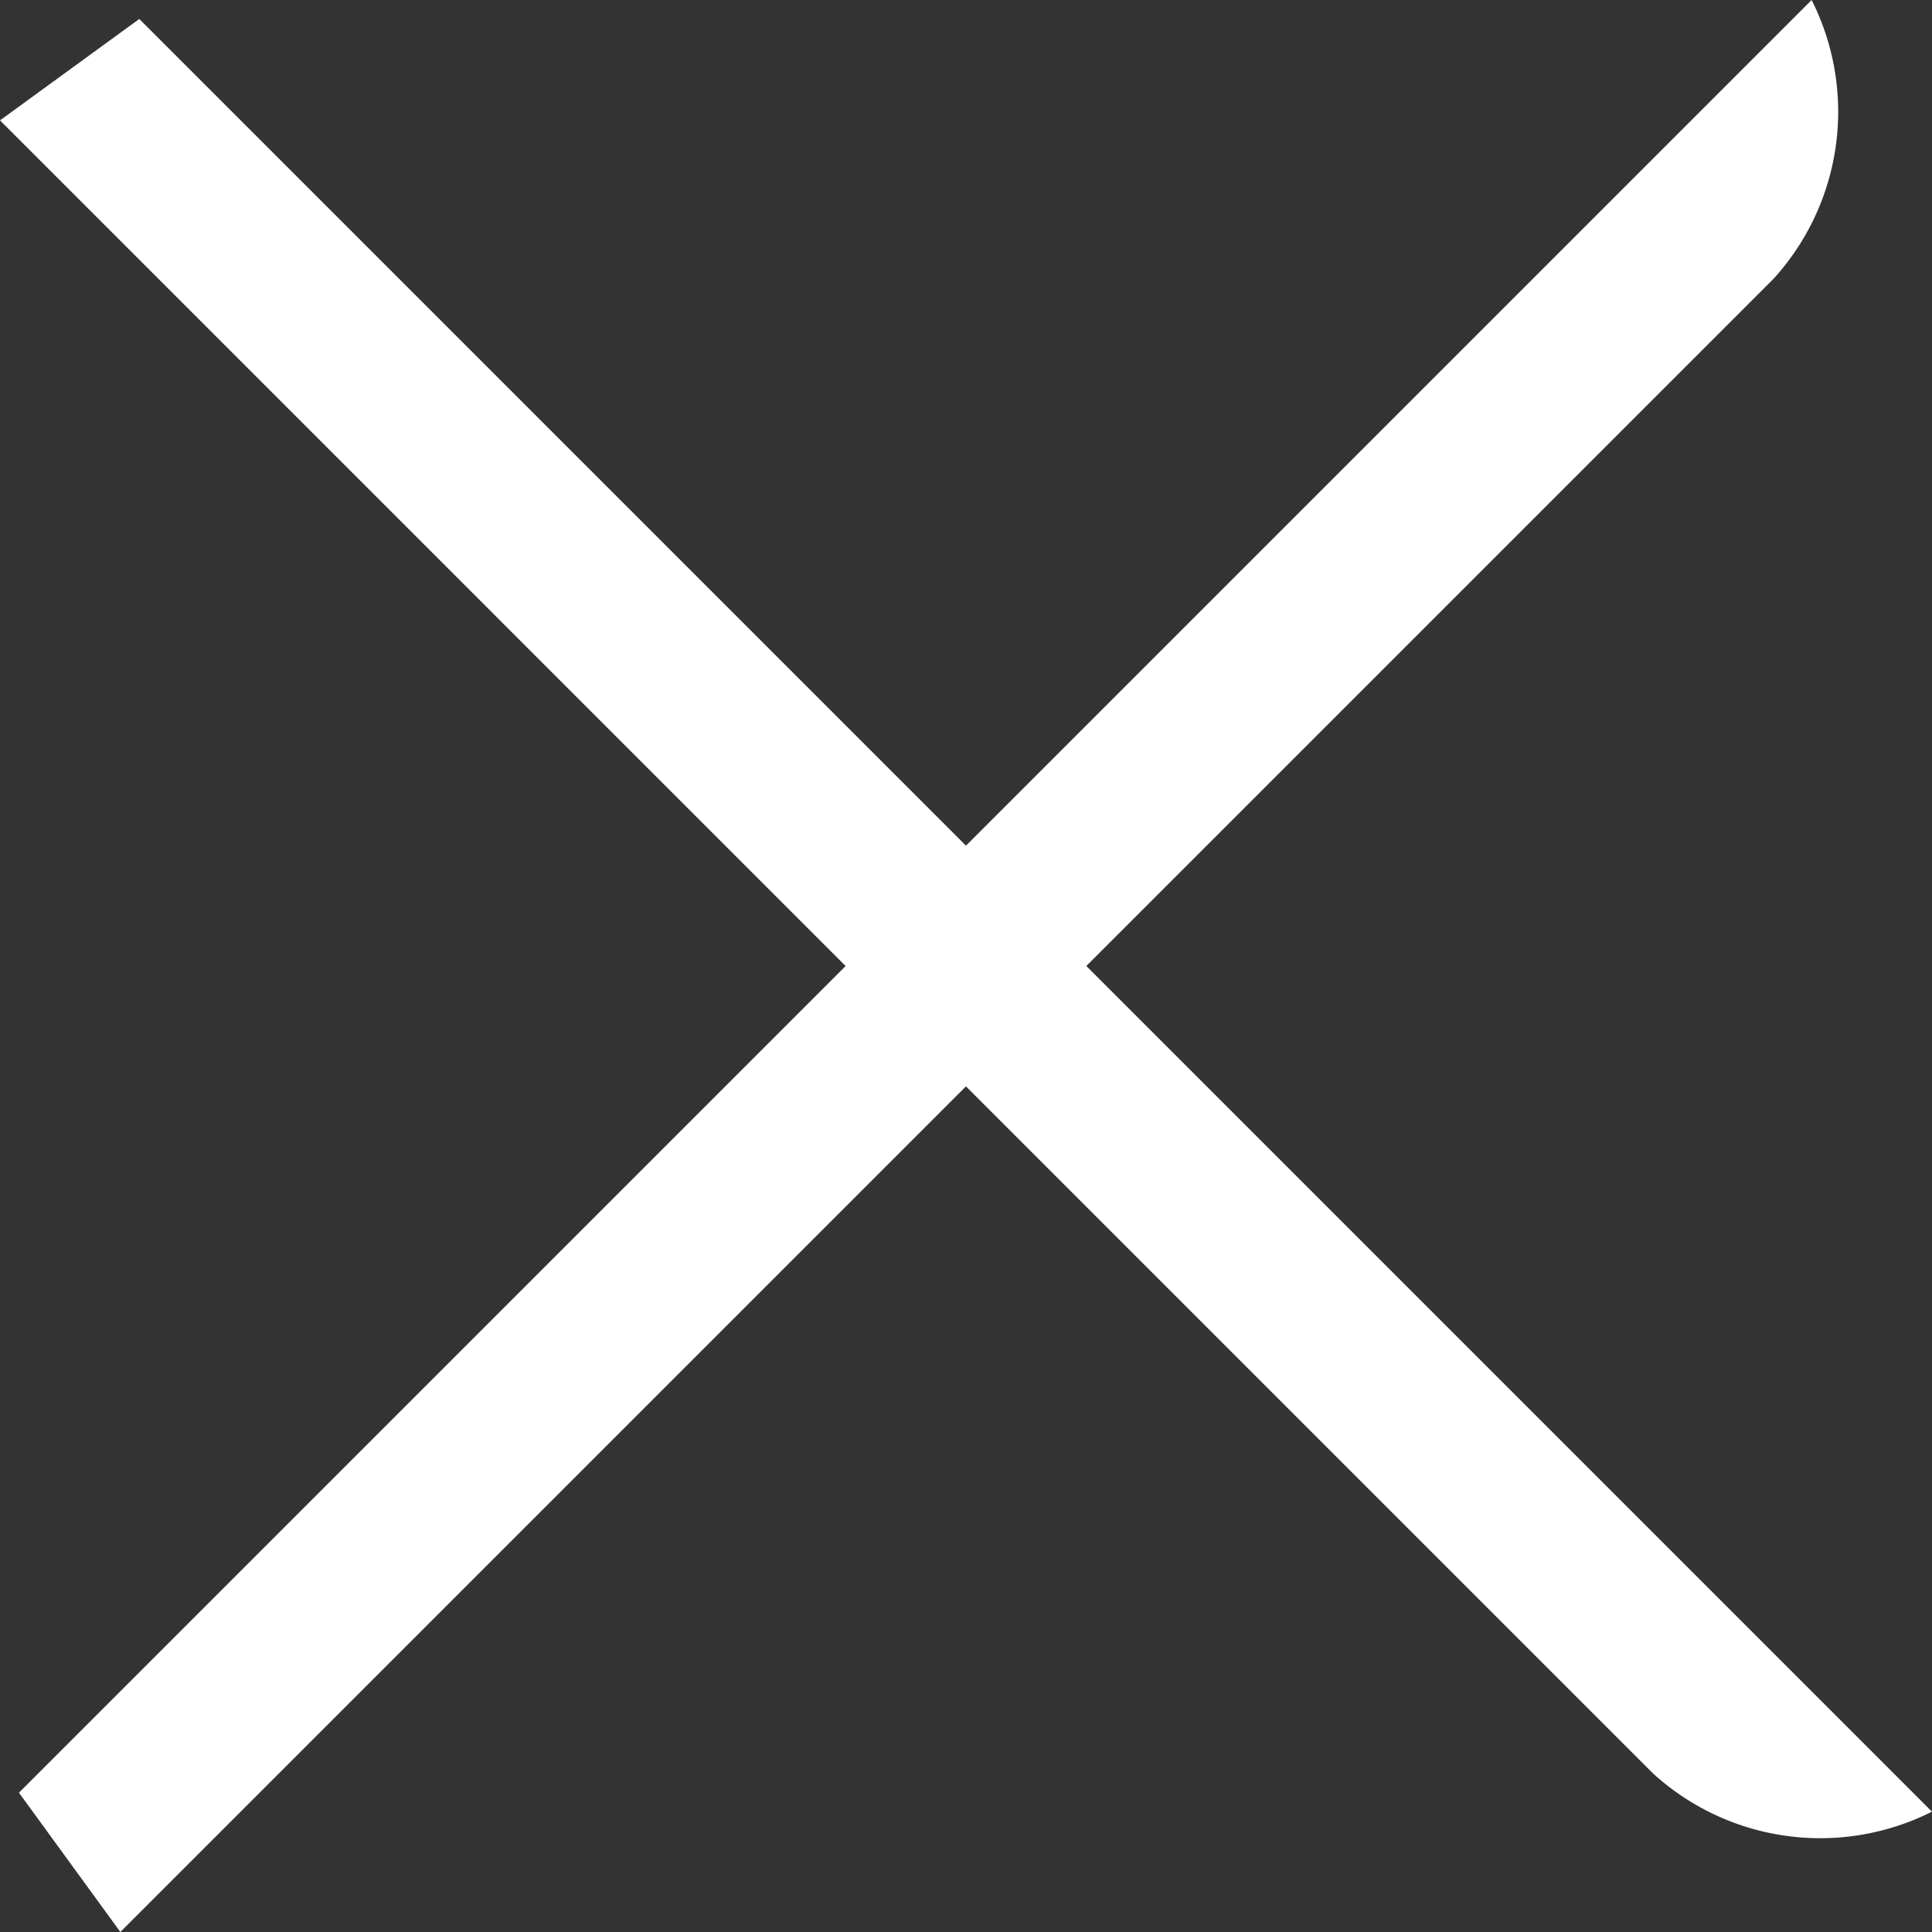
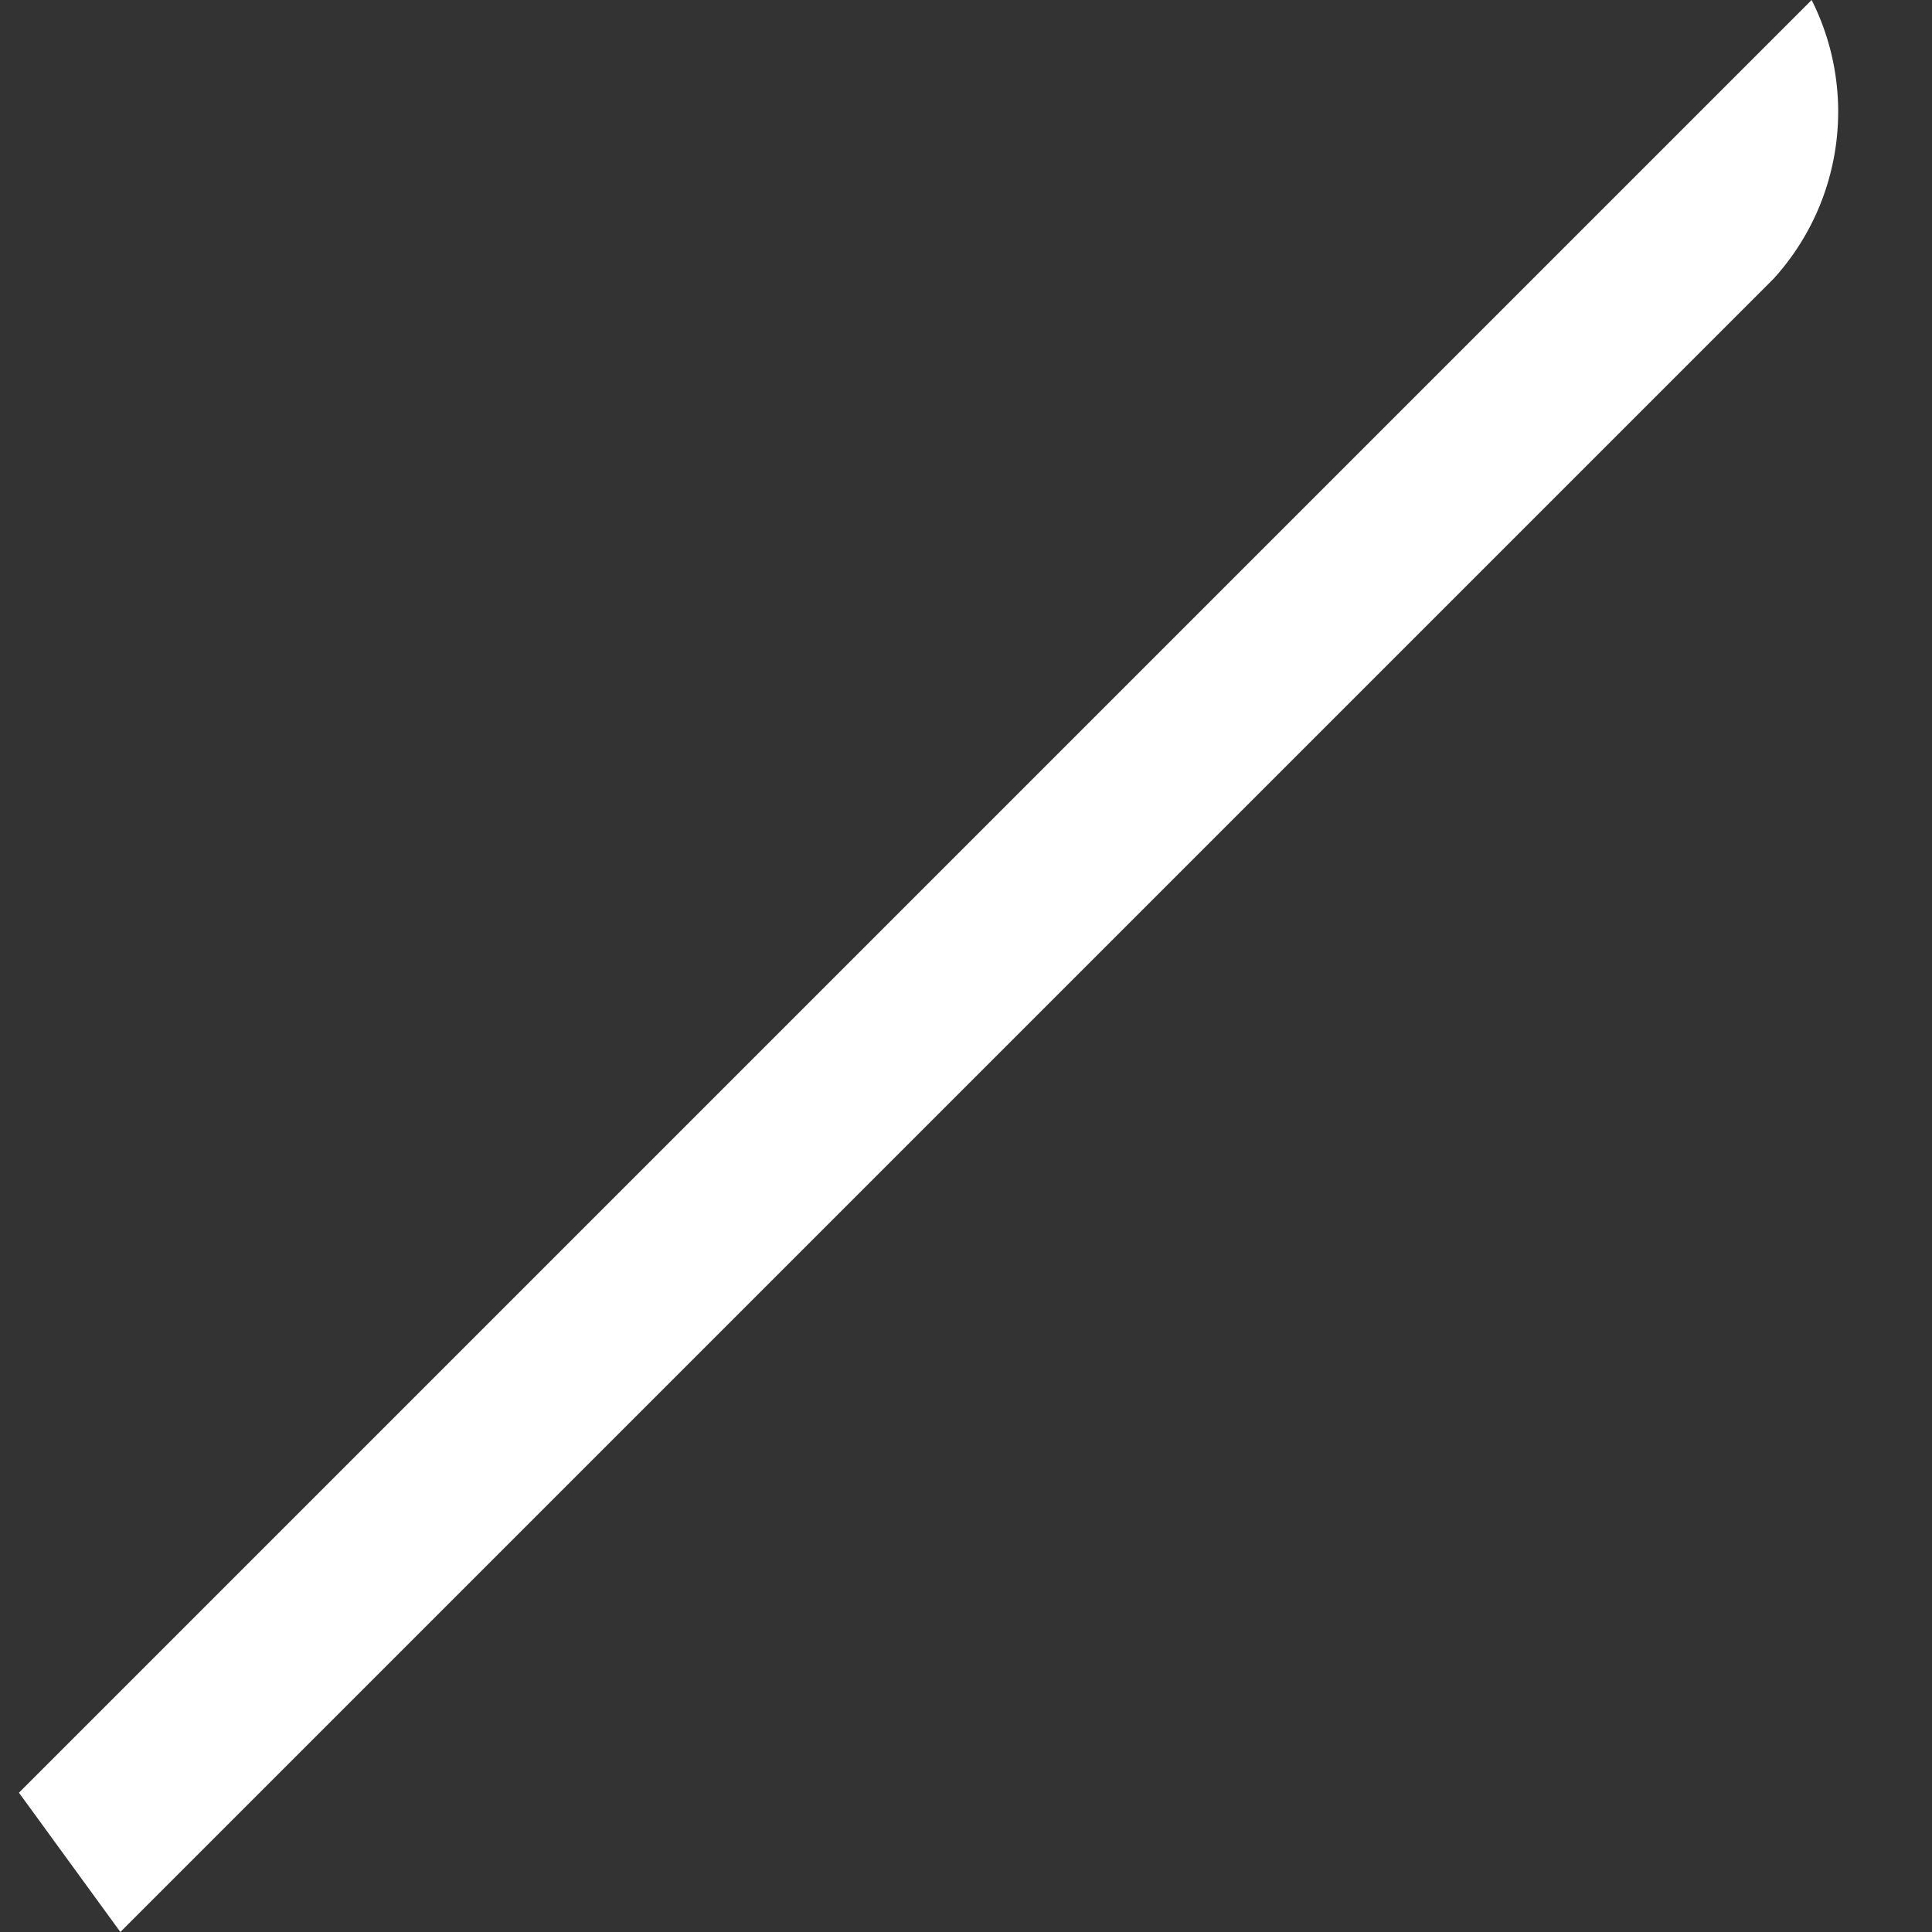
<svg xmlns="http://www.w3.org/2000/svg" width="29" height="29" viewBox="0 0 29 29">
  <rect x="0" y="0" width="29" height="29" fill="#333333" stroke="none" />
  <g id="Group_184" data-name="Group 184" transform="translate(-273.08 -24.827)">
-     <path id="Path_440" data-name="Path 440" d="M38.517,0a3.727,3.727,0,0,1-3.366,2.555H.06L.462,0Z" transform="translate(274.844 24.785) rotate(45)" fill="#fff" />
    <path id="Path_441" data-name="Path 441" d="M38.517,15a3.727,3.727,0,0,1-3.366,2.555H.06L.462,15Z" transform="translate(262.431 41.456) rotate(-45)" fill="#fff" />
  </g>
</svg>